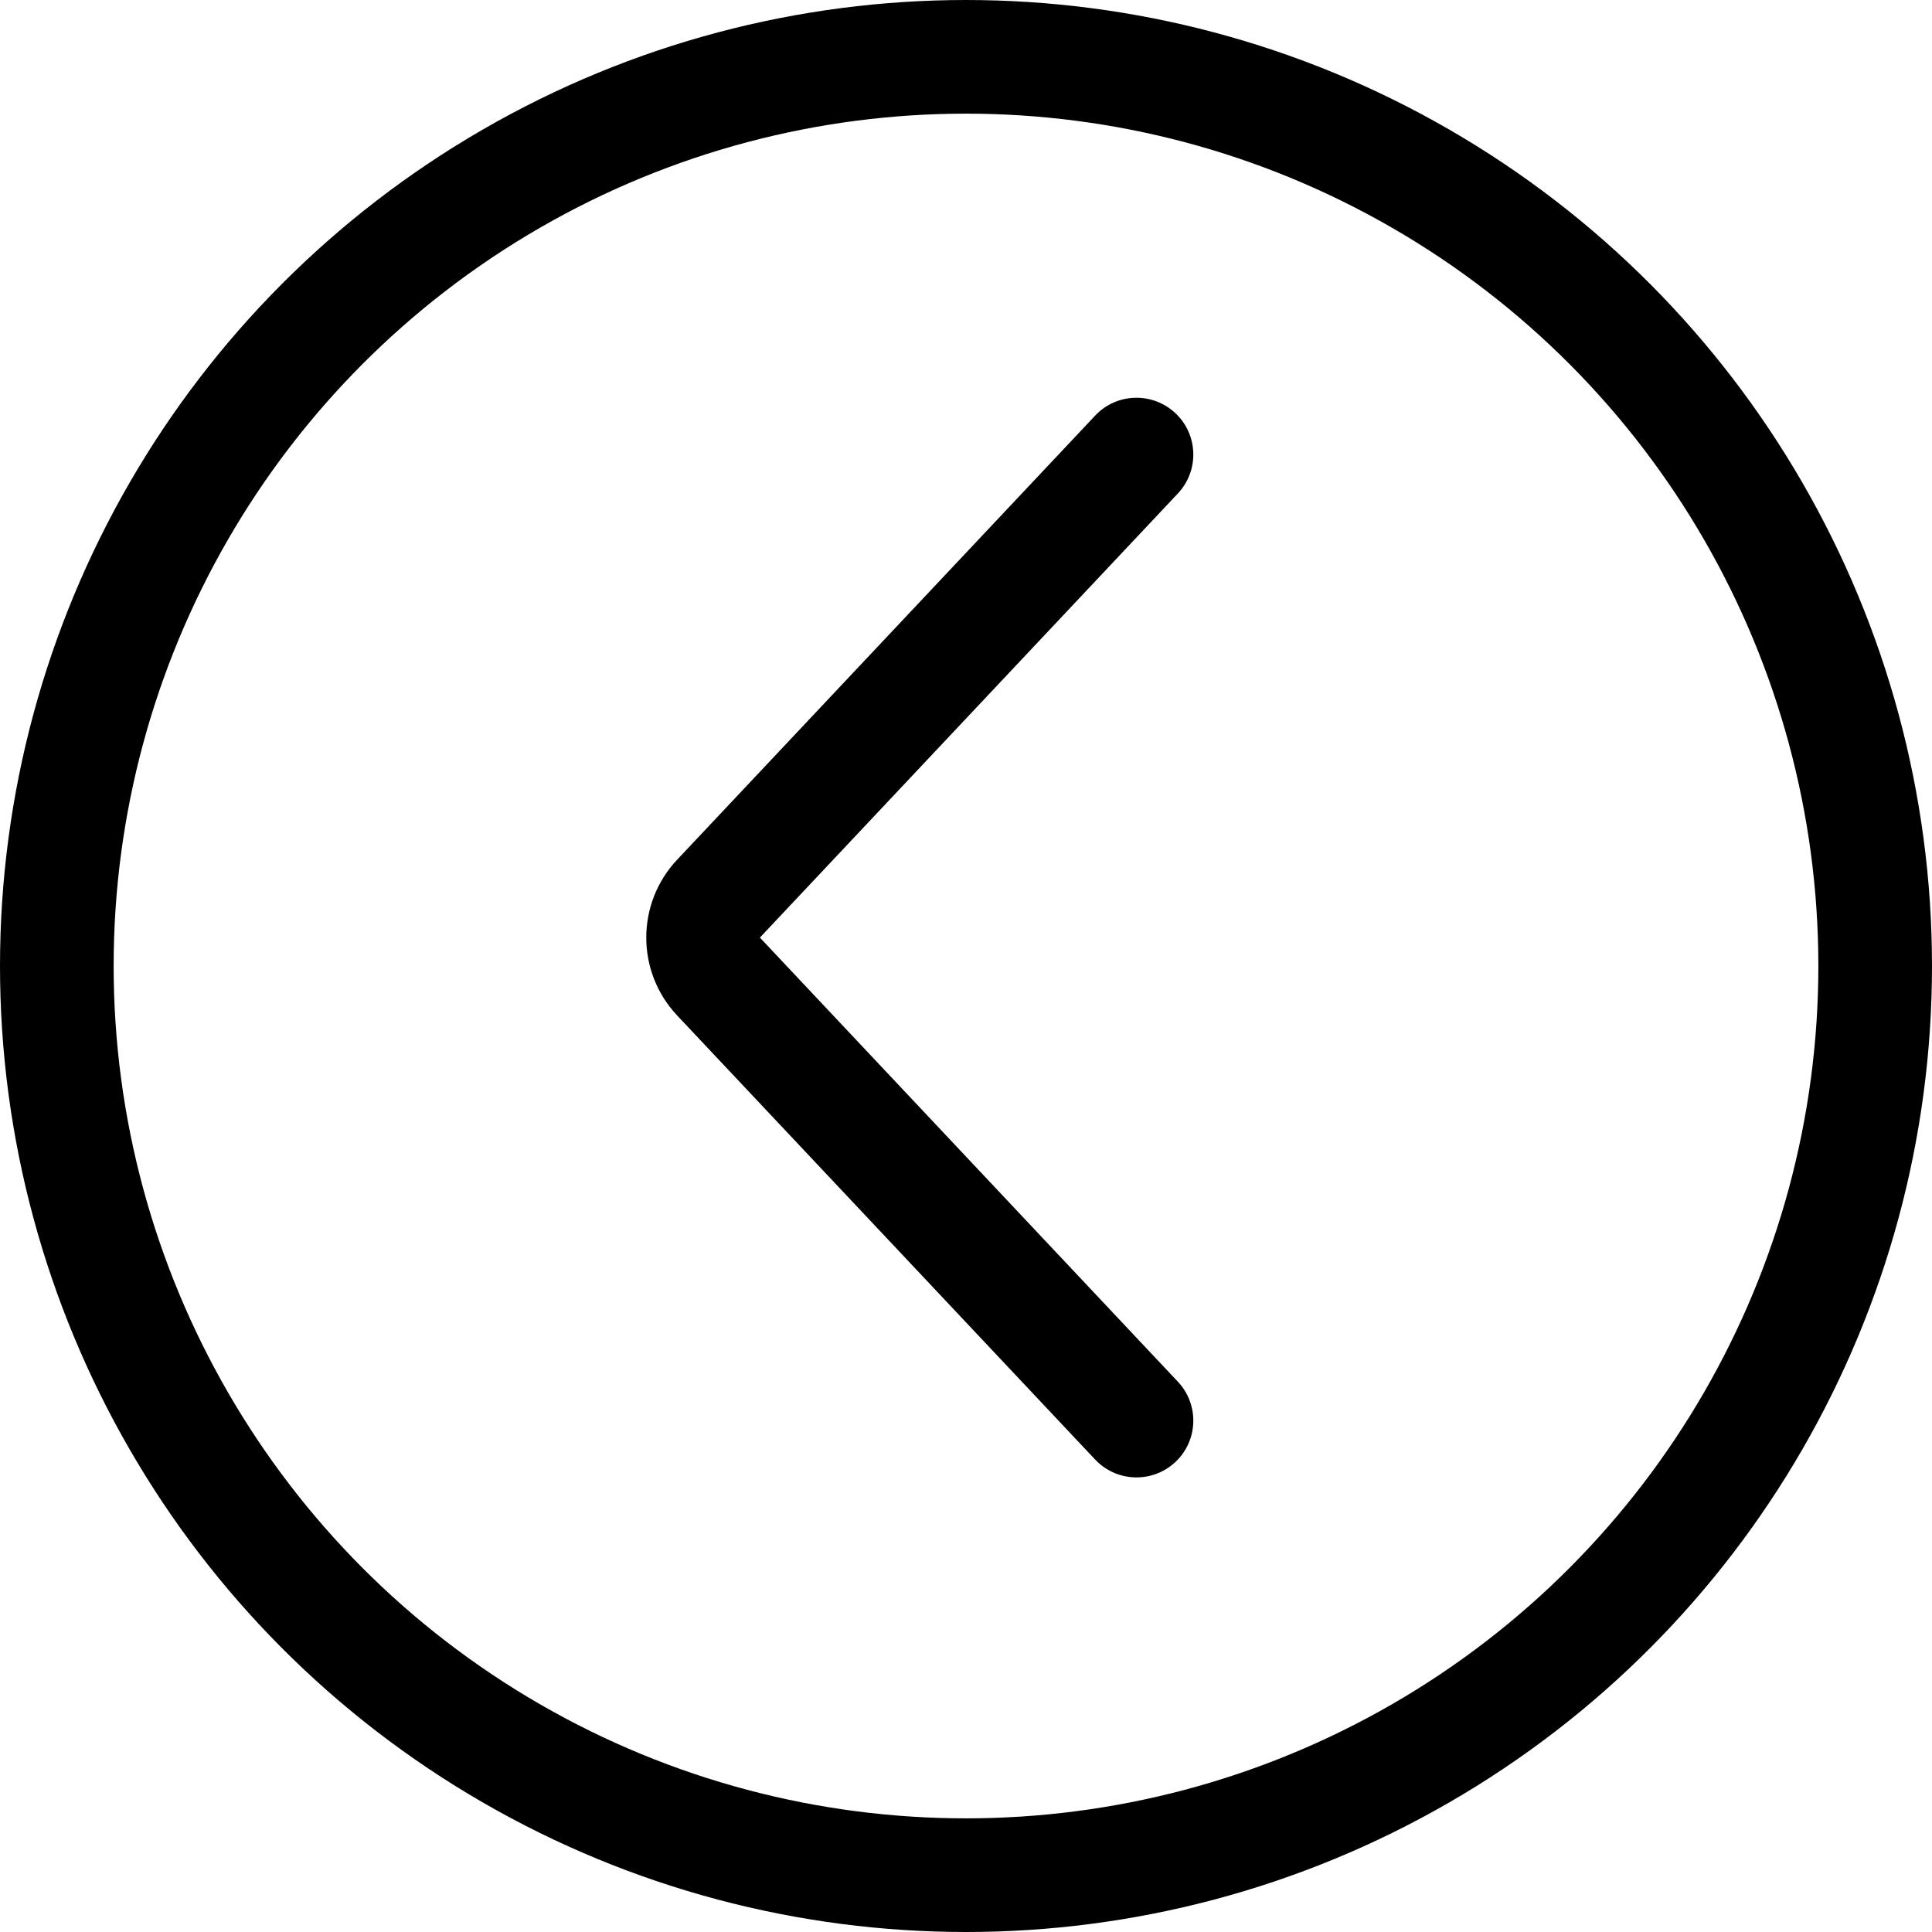
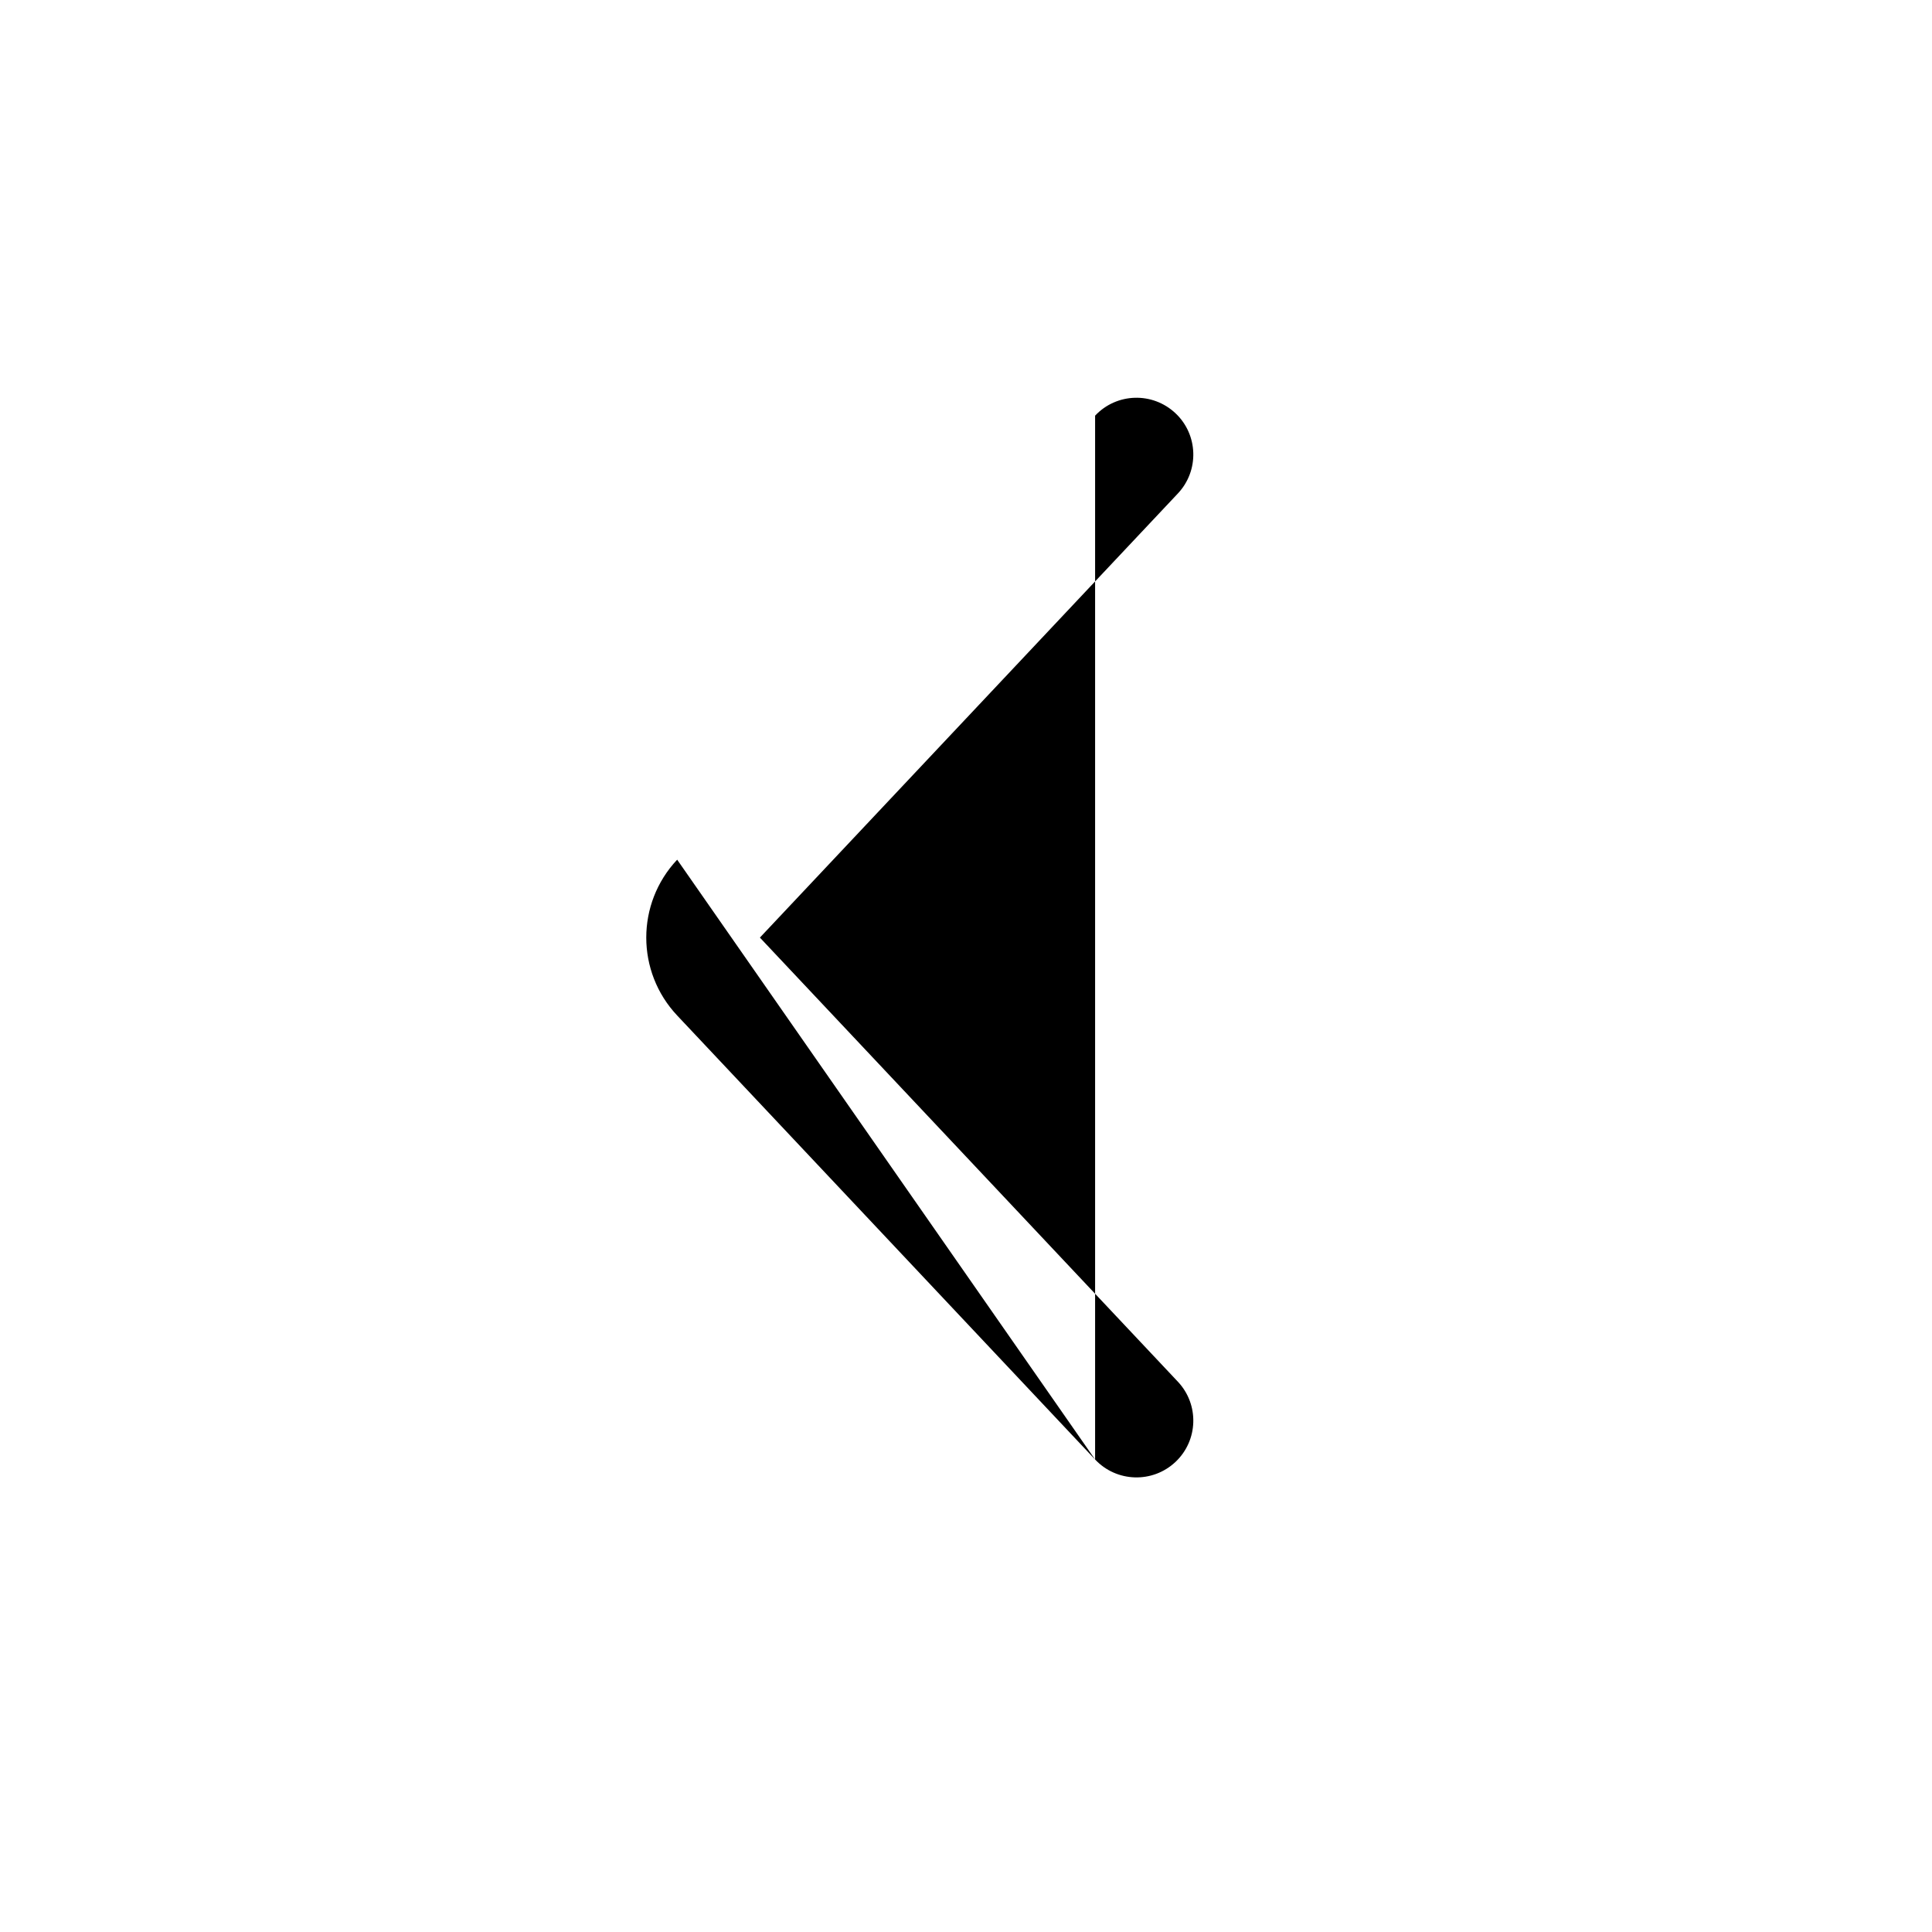
<svg xmlns="http://www.w3.org/2000/svg" width="34" height="34" viewBox="0 0 34 34" fill="none">
-   <circle r="16" transform="matrix(-1 0 0 1 17 17)" stroke="black" stroke-width="2" />
-   <path d="M20.728 24.315C21.107 24.717 21.088 25.35 20.686 25.728C20.283 26.107 19.65 26.087 19.272 25.685L20.728 24.315ZM19.272 7.315C19.65 6.912 20.283 6.893 20.686 7.272C21.088 7.65 21.107 8.283 20.728 8.685L19.272 7.315ZM19.272 25.685L11.917 17.871L13.373 16.5L20.728 24.315L19.272 25.685ZM11.917 15.129L19.272 7.315L20.728 8.685L13.373 16.5L11.917 15.129ZM11.917 17.871C11.192 17.101 11.192 15.899 11.917 15.129L13.373 16.5H13.373L11.917 17.871Z" fill="black" />
+   <path d="M20.728 24.315C21.107 24.717 21.088 25.35 20.686 25.728C20.283 26.107 19.65 26.087 19.272 25.685L20.728 24.315ZM19.272 7.315C19.65 6.912 20.283 6.893 20.686 7.272C21.088 7.65 21.107 8.283 20.728 8.685L19.272 7.315ZM19.272 25.685L11.917 17.871L13.373 16.5L20.728 24.315L19.272 25.685ZL19.272 7.315L20.728 8.685L13.373 16.5L11.917 15.129ZM11.917 17.871C11.192 17.101 11.192 15.899 11.917 15.129L13.373 16.5H13.373L11.917 17.871Z" fill="black" />
</svg>